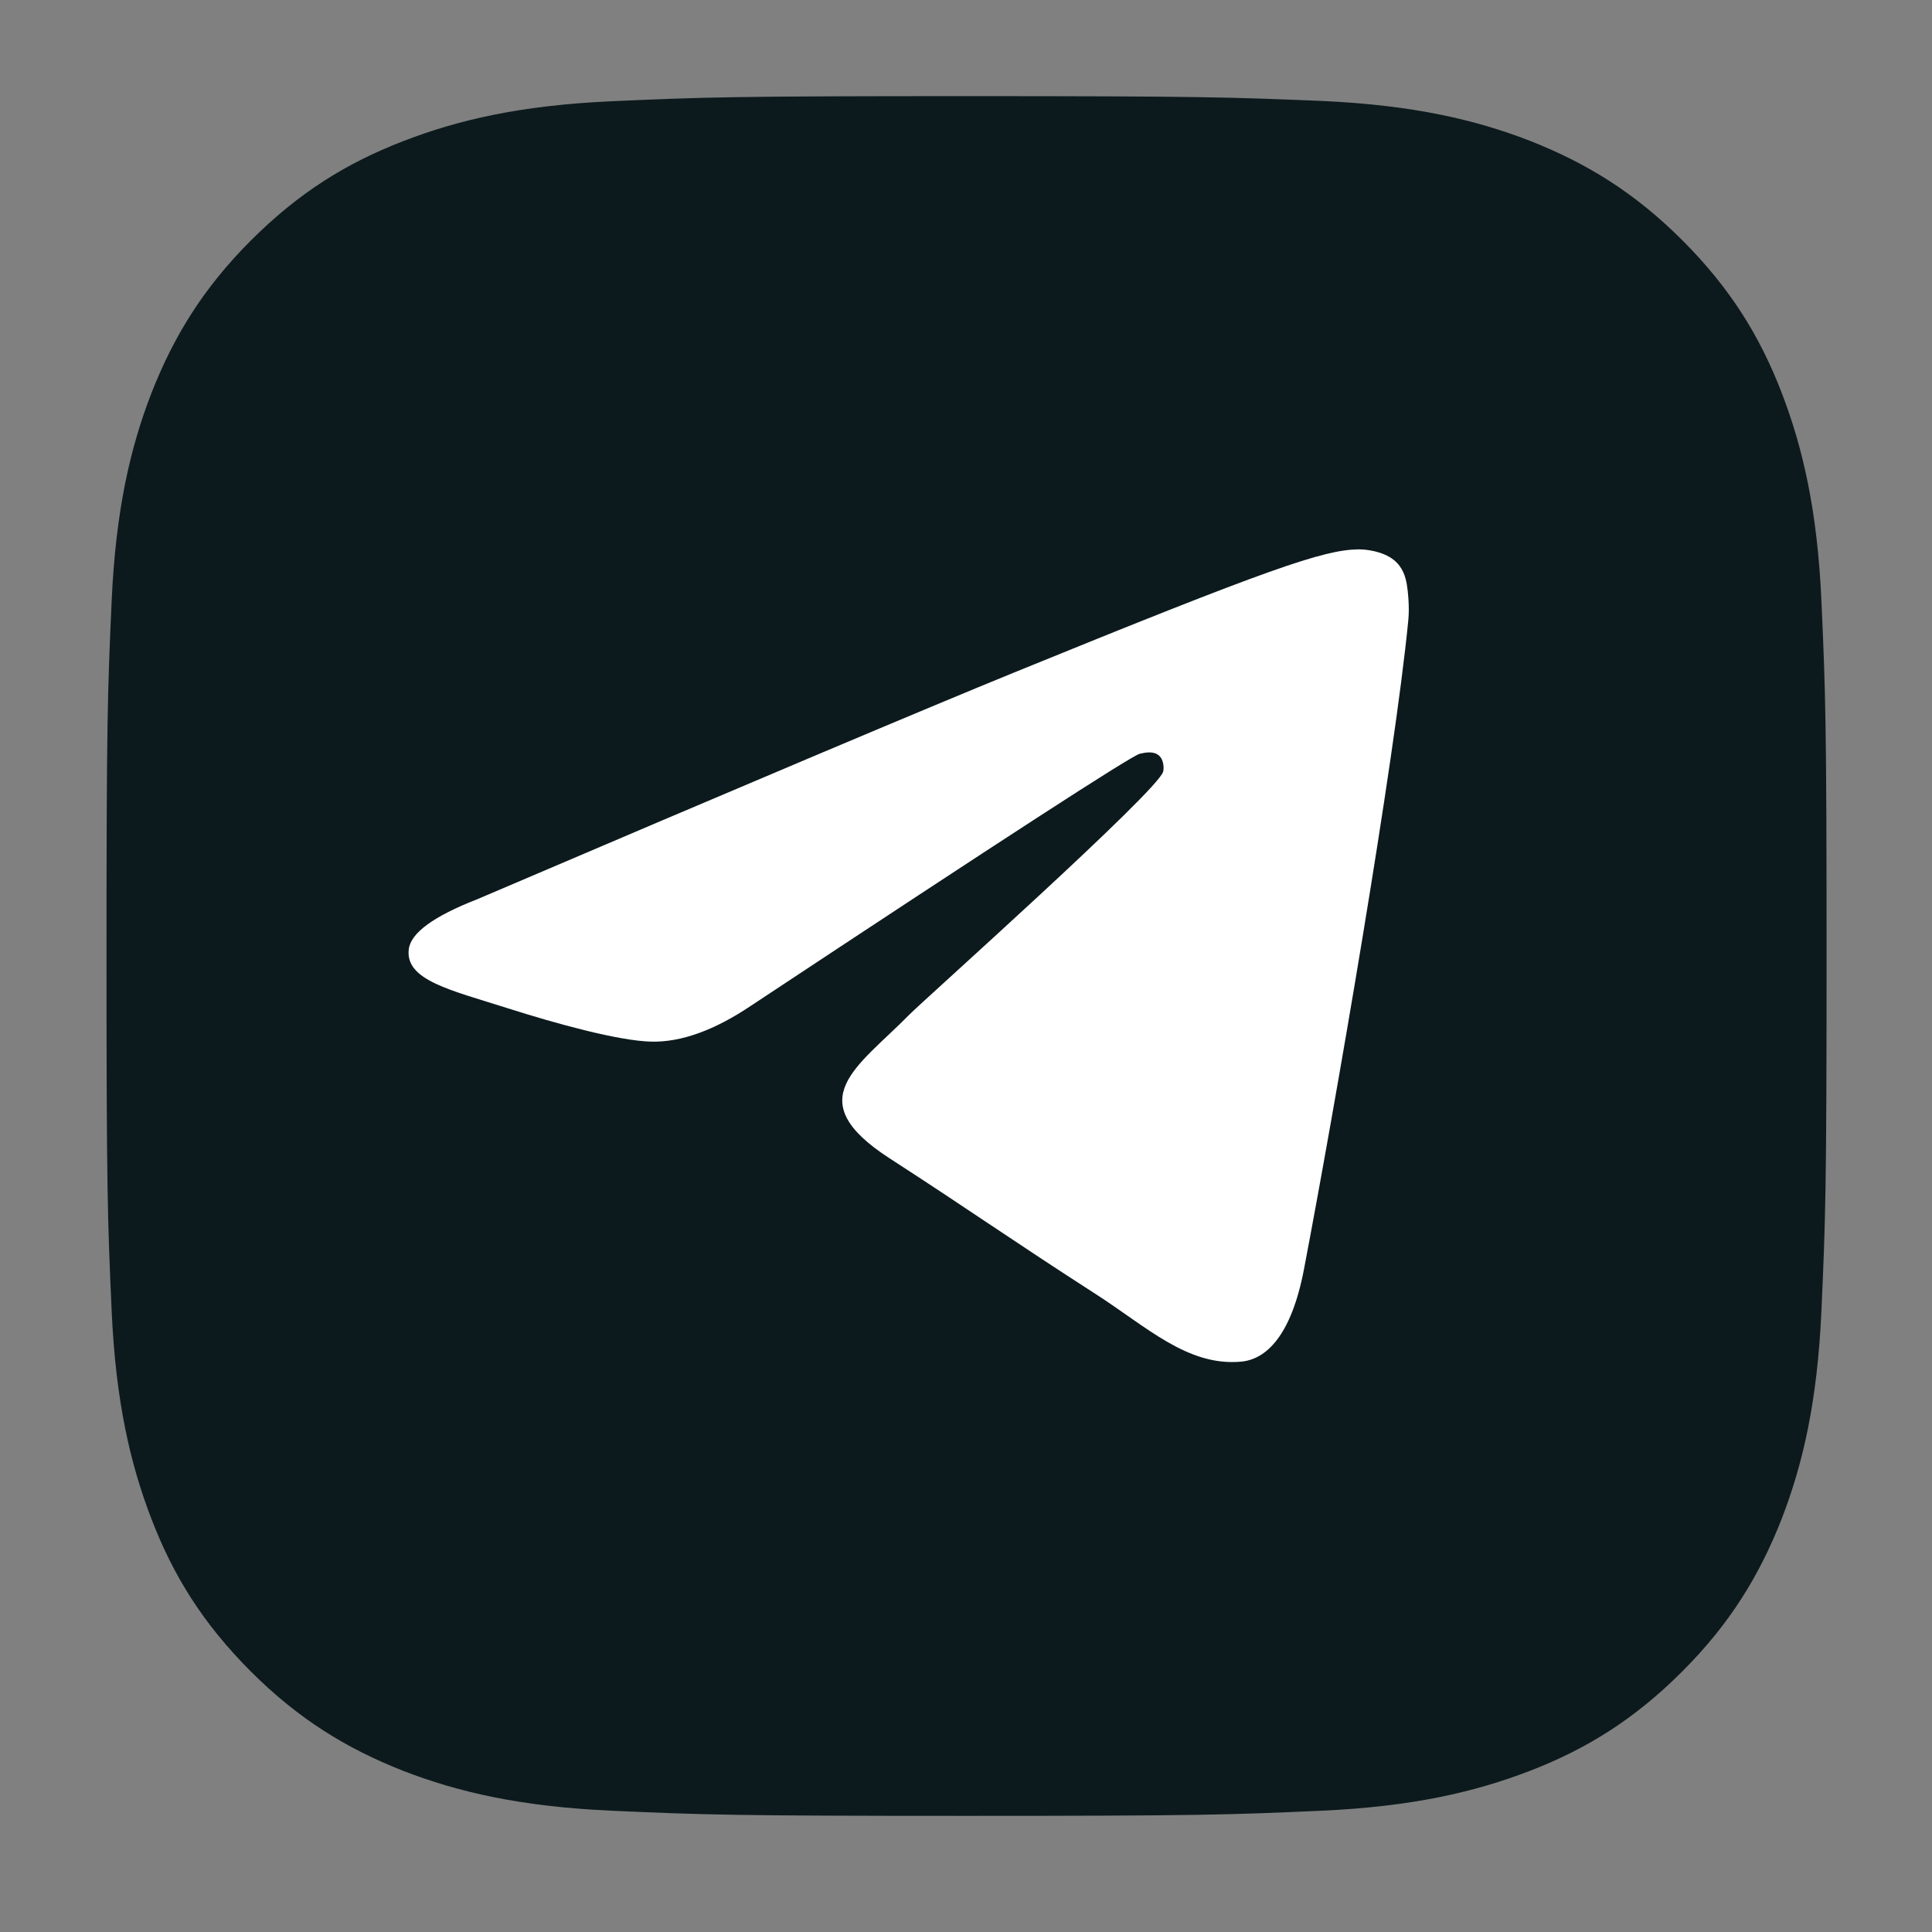
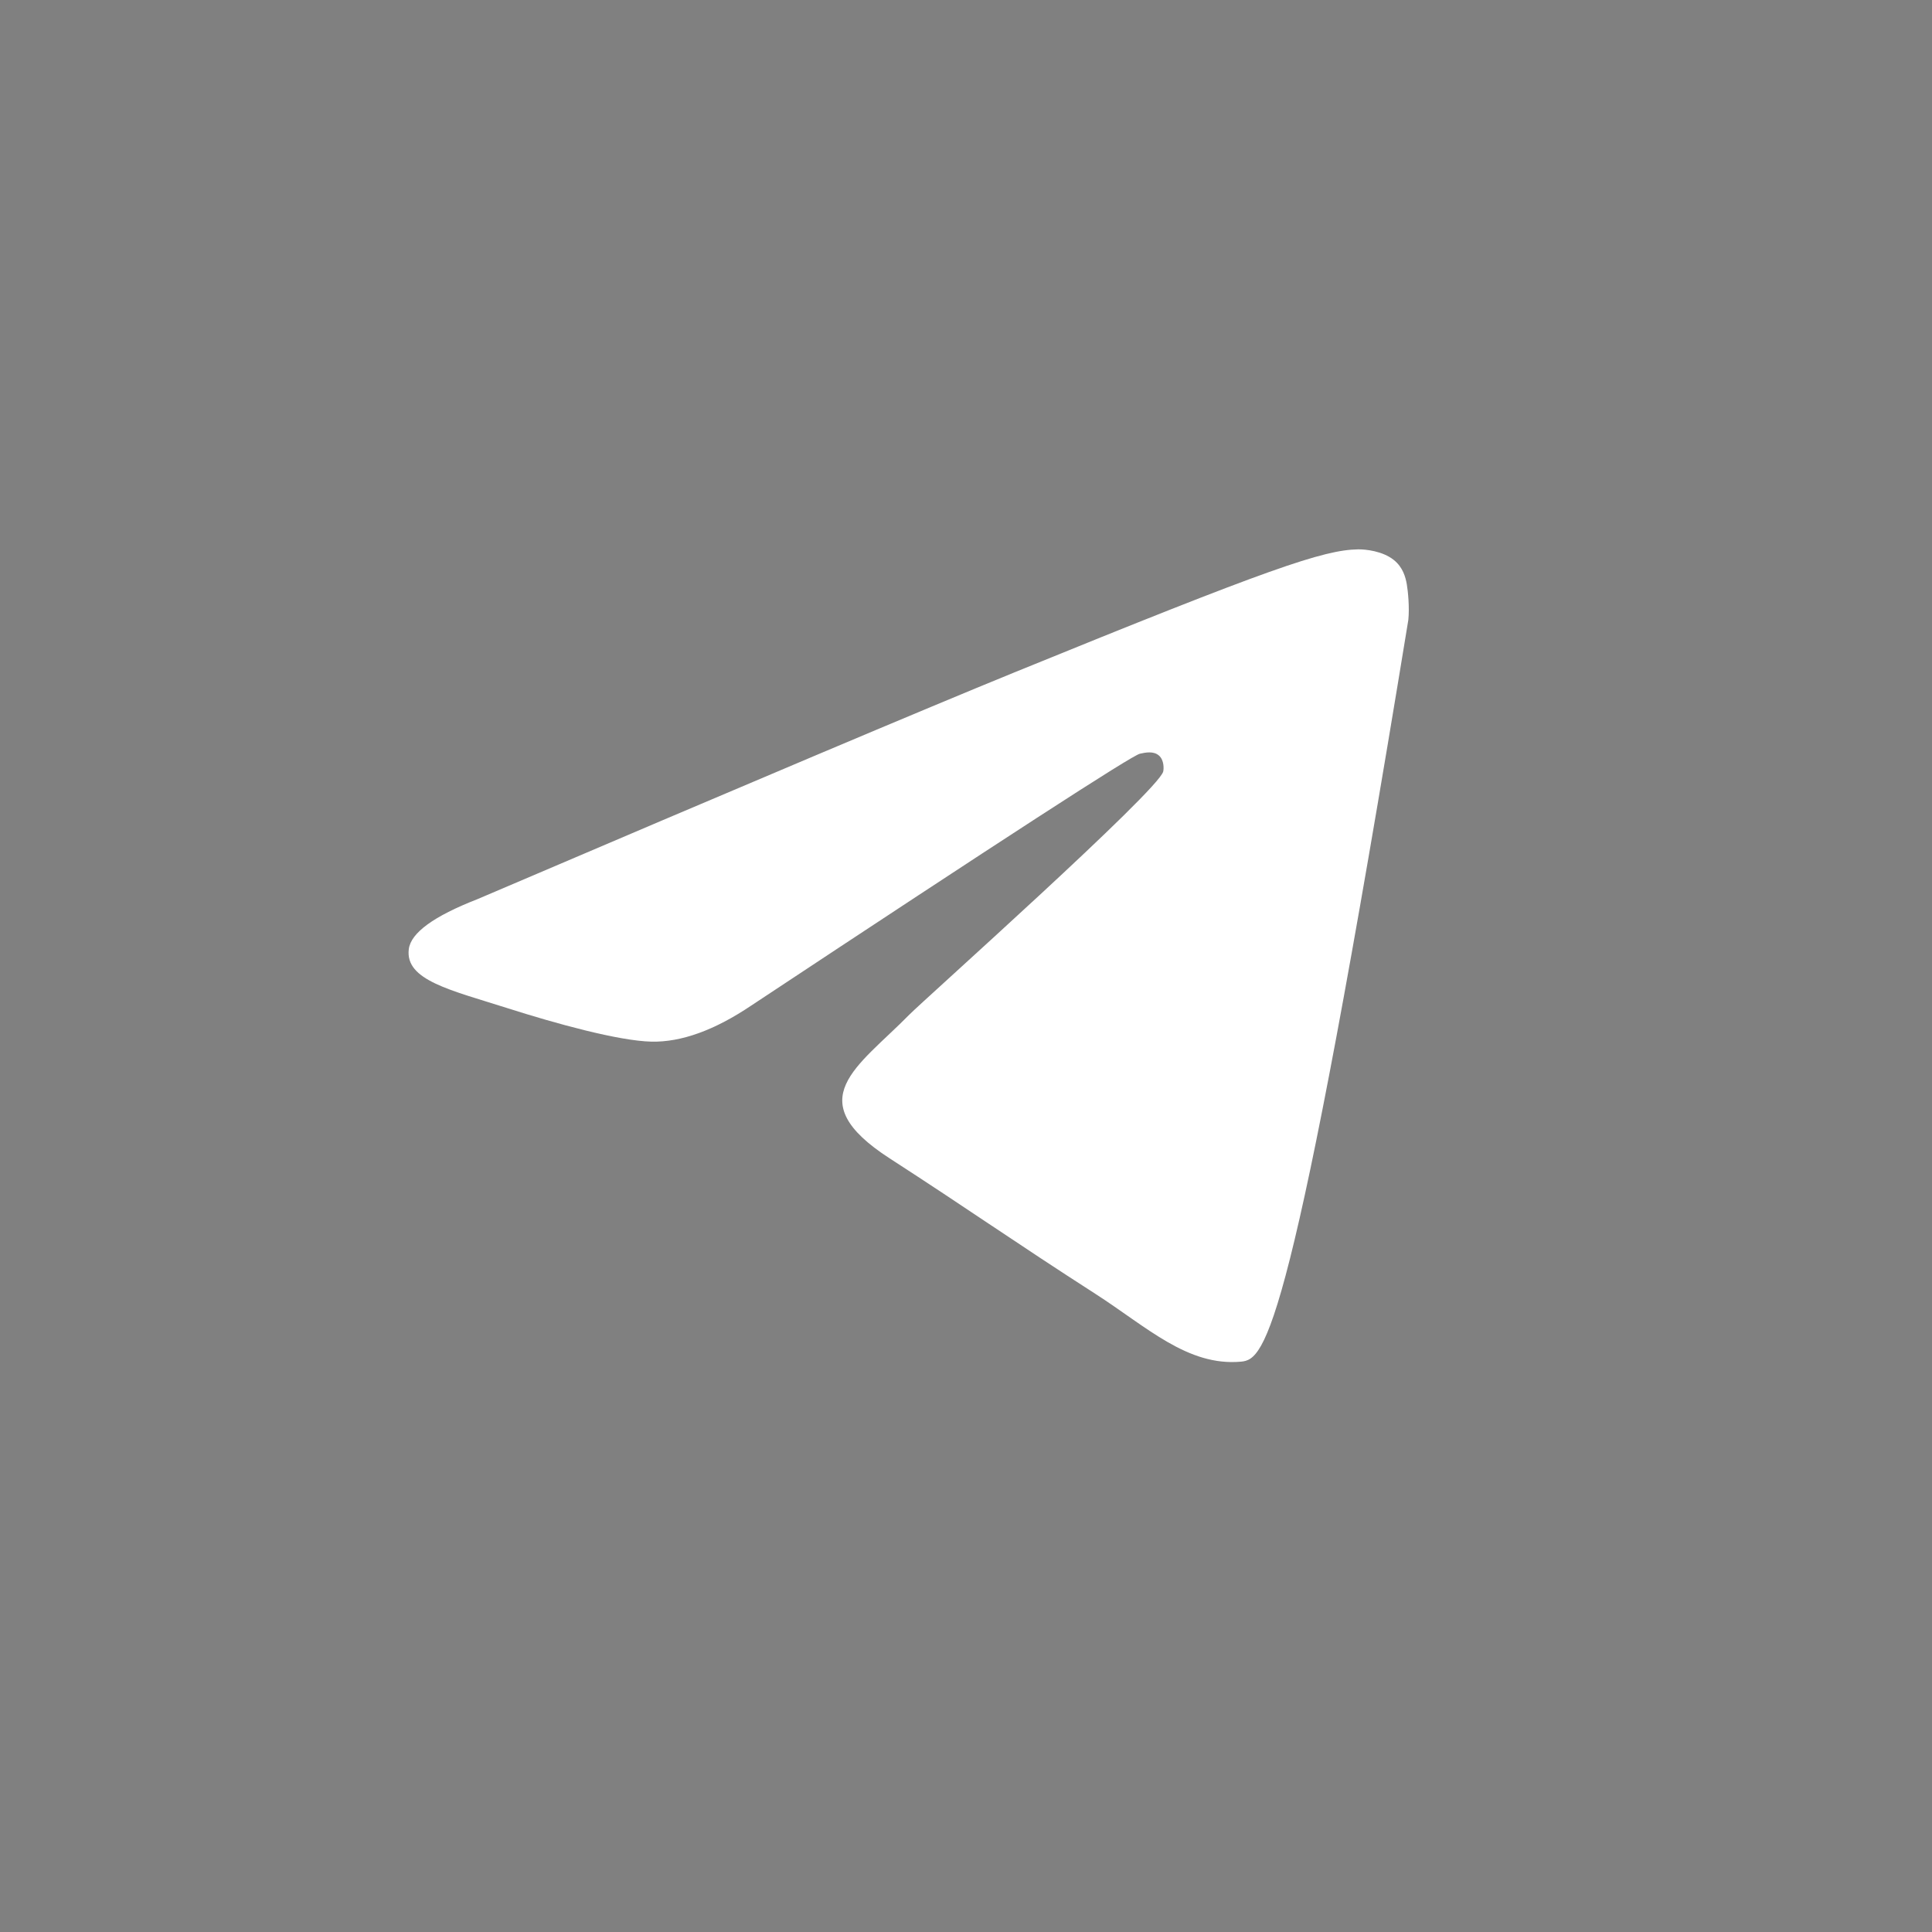
<svg xmlns="http://www.w3.org/2000/svg" width="86" height="86" viewBox="0 0 86 86" fill="none">
  <rect x="0" y="0" width="86" height="86" fill="#808080" stroke="none" />
-   <path d="M43.009 4.279C32.618 4.279 31.311 4.325 27.225 4.507C23.153 4.689 20.373 5.343 17.943 6.285C15.421 7.257 13.294 8.579 11.167 10.705C9.04 12.832 7.734 14.974 6.747 17.481C5.805 19.911 5.151 22.692 4.969 26.778C4.787 30.849 4.741 32.156 4.741 42.547C4.741 52.938 4.787 54.245 4.969 58.331C5.151 62.402 5.805 65.182 6.747 67.628C7.719 70.15 9.04 72.277 11.167 74.404C13.294 76.531 15.436 77.837 17.943 78.825C20.373 79.766 23.153 80.42 27.24 80.602C31.326 80.784 32.618 80.83 43.024 80.83C53.43 80.83 54.722 80.784 58.808 80.602C62.88 80.42 65.66 79.766 68.105 78.825C70.627 77.852 72.754 76.531 74.881 74.404C77.008 72.277 78.314 70.135 79.302 67.628C80.243 65.198 80.897 62.417 81.079 58.331C81.261 54.245 81.307 52.953 81.307 42.547C81.307 32.141 81.261 30.849 81.079 26.763C80.897 22.692 80.243 19.911 79.302 17.466C78.329 14.944 77.008 12.817 74.881 10.69C72.754 8.563 70.612 7.257 68.105 6.269C65.675 5.328 62.895 4.674 58.808 4.492C54.706 4.325 53.4 4.279 43.009 4.279Z" fill="#0C1A1D" />
-   <path fill-rule="evenodd" clip-rule="evenodd" d="M21.247 40.027C33.199 34.922 41.169 31.557 45.156 29.93C56.542 25.288 58.908 24.481 60.45 24.454C60.789 24.448 61.547 24.531 62.038 24.922C62.453 25.252 62.567 25.697 62.622 26.01C62.676 26.323 62.745 27.036 62.69 27.593C62.074 33.948 59.404 49.372 58.046 56.491C57.471 59.503 56.339 60.513 55.244 60.612C52.863 60.827 51.055 59.069 48.749 57.587C45.141 55.268 43.102 53.825 39.6 51.562C35.552 48.946 38.176 47.509 40.483 45.16C41.087 44.545 51.576 35.191 51.779 34.342C51.805 34.236 51.828 33.84 51.589 33.632C51.349 33.423 50.995 33.494 50.74 33.551C50.378 33.631 44.614 37.367 33.447 44.757C31.811 45.859 30.328 46.395 29.001 46.367C27.537 46.336 24.721 45.556 22.628 44.889C20.06 44.07 18.02 43.638 18.197 42.248C18.29 41.524 19.306 40.784 21.247 40.027Z" fill="white" />
+   <path fill-rule="evenodd" clip-rule="evenodd" d="M21.247 40.027C33.199 34.922 41.169 31.557 45.156 29.93C56.542 25.288 58.908 24.481 60.45 24.454C60.789 24.448 61.547 24.531 62.038 24.922C62.453 25.252 62.567 25.697 62.622 26.01C62.676 26.323 62.745 27.036 62.69 27.593C57.471 59.503 56.339 60.513 55.244 60.612C52.863 60.827 51.055 59.069 48.749 57.587C45.141 55.268 43.102 53.825 39.6 51.562C35.552 48.946 38.176 47.509 40.483 45.16C41.087 44.545 51.576 35.191 51.779 34.342C51.805 34.236 51.828 33.84 51.589 33.632C51.349 33.423 50.995 33.494 50.74 33.551C50.378 33.631 44.614 37.367 33.447 44.757C31.811 45.859 30.328 46.395 29.001 46.367C27.537 46.336 24.721 45.556 22.628 44.889C20.06 44.07 18.02 43.638 18.197 42.248C18.29 41.524 19.306 40.784 21.247 40.027Z" fill="white" />
</svg>